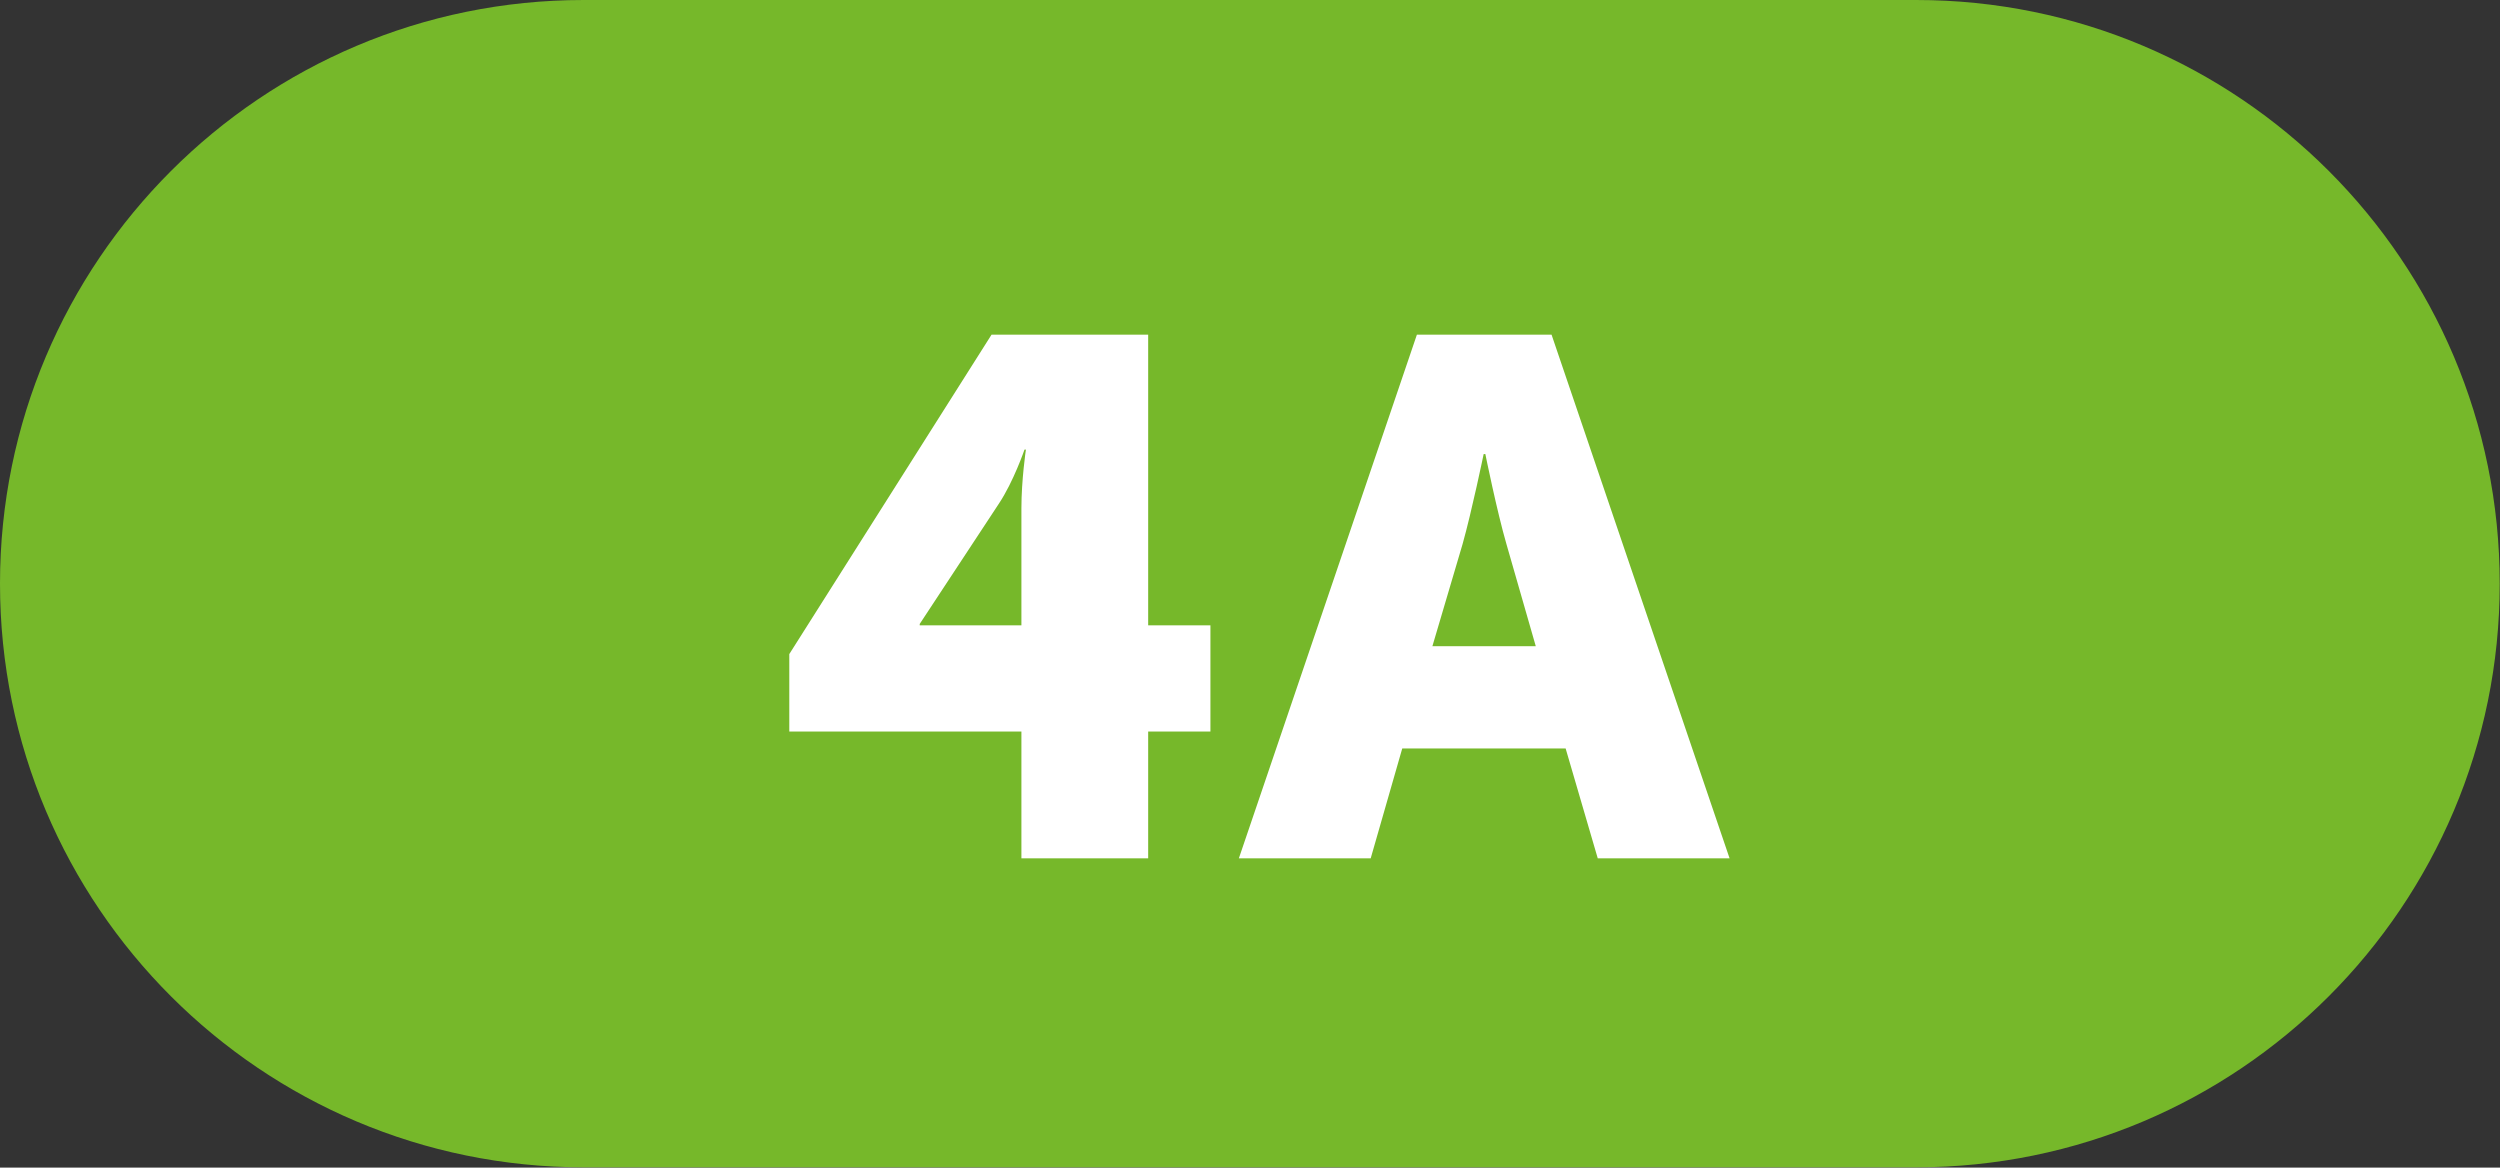
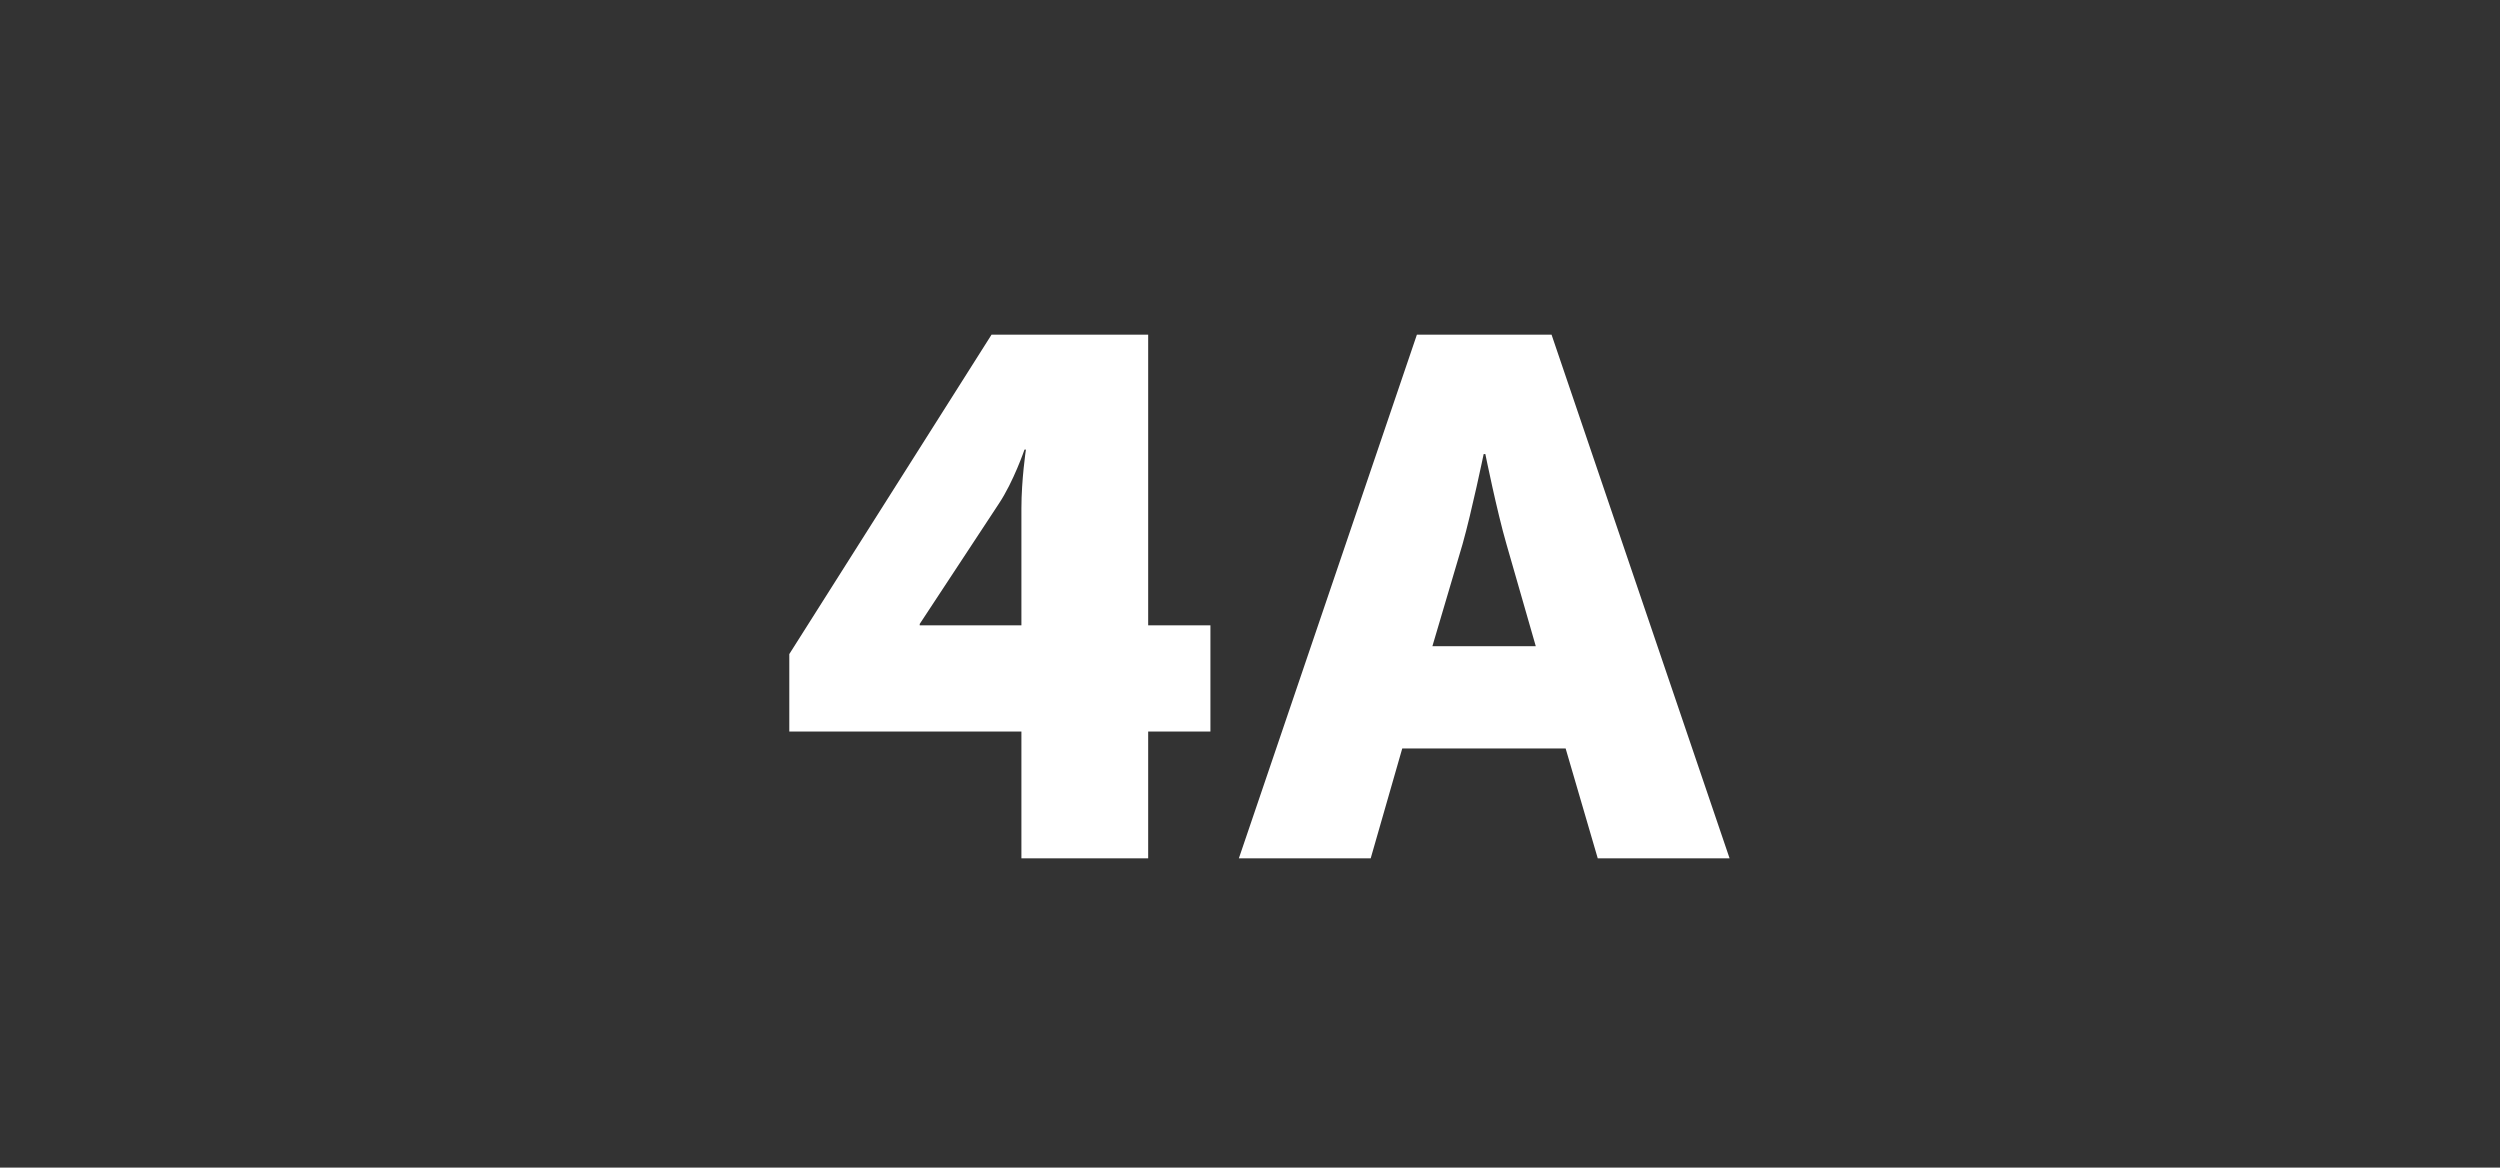
<svg xmlns="http://www.w3.org/2000/svg" viewBox="0 0 88.75 41.45">
  <rect x="0" y="0" width="88.75" height="41.45" fill="#333333" stroke="none" />
  <defs>
    <style>.d{fill:#fff;}.e{fill:#76b82a;}</style>
  </defs>
  <g id="a" />
  <g id="b">
    <g id="c">
      <g>
-         <path class="e" d="M20.72,0C9.28,0,0,9.28,0,20.72s9.28,20.72,20.72,20.72h47.3c11.44,0,20.72-9.28,20.72-20.72S79.47,0,68.02,0H20.72Z" />
        <g>
          <path class="d" d="M28.02,23.22l7.18-11.34h5.56v10.32h2.21v3.77h-2.21v4.5h-4.5v-4.5h-8.24v-2.75Zm8.24-1.02v-4.16c0-1.01,.16-2.08,.16-2.08h-.05s-.39,1.14-.91,1.92l-2.81,4.27v.05h3.61Z" />
          <path class="d" d="M55.58,26.57h-5.8l-1.12,3.9h-4.68l6.32-18.59h4.78l6.32,18.59h-4.68l-1.14-3.9Zm-2.91-10.45s-.42,2.03-.75,3.2l-1.07,3.62h3.67l-1.04-3.62c-.34-1.17-.75-3.2-.75-3.2h-.05Z" />
        </g>
      </g>
    </g>
  </g>
</svg>